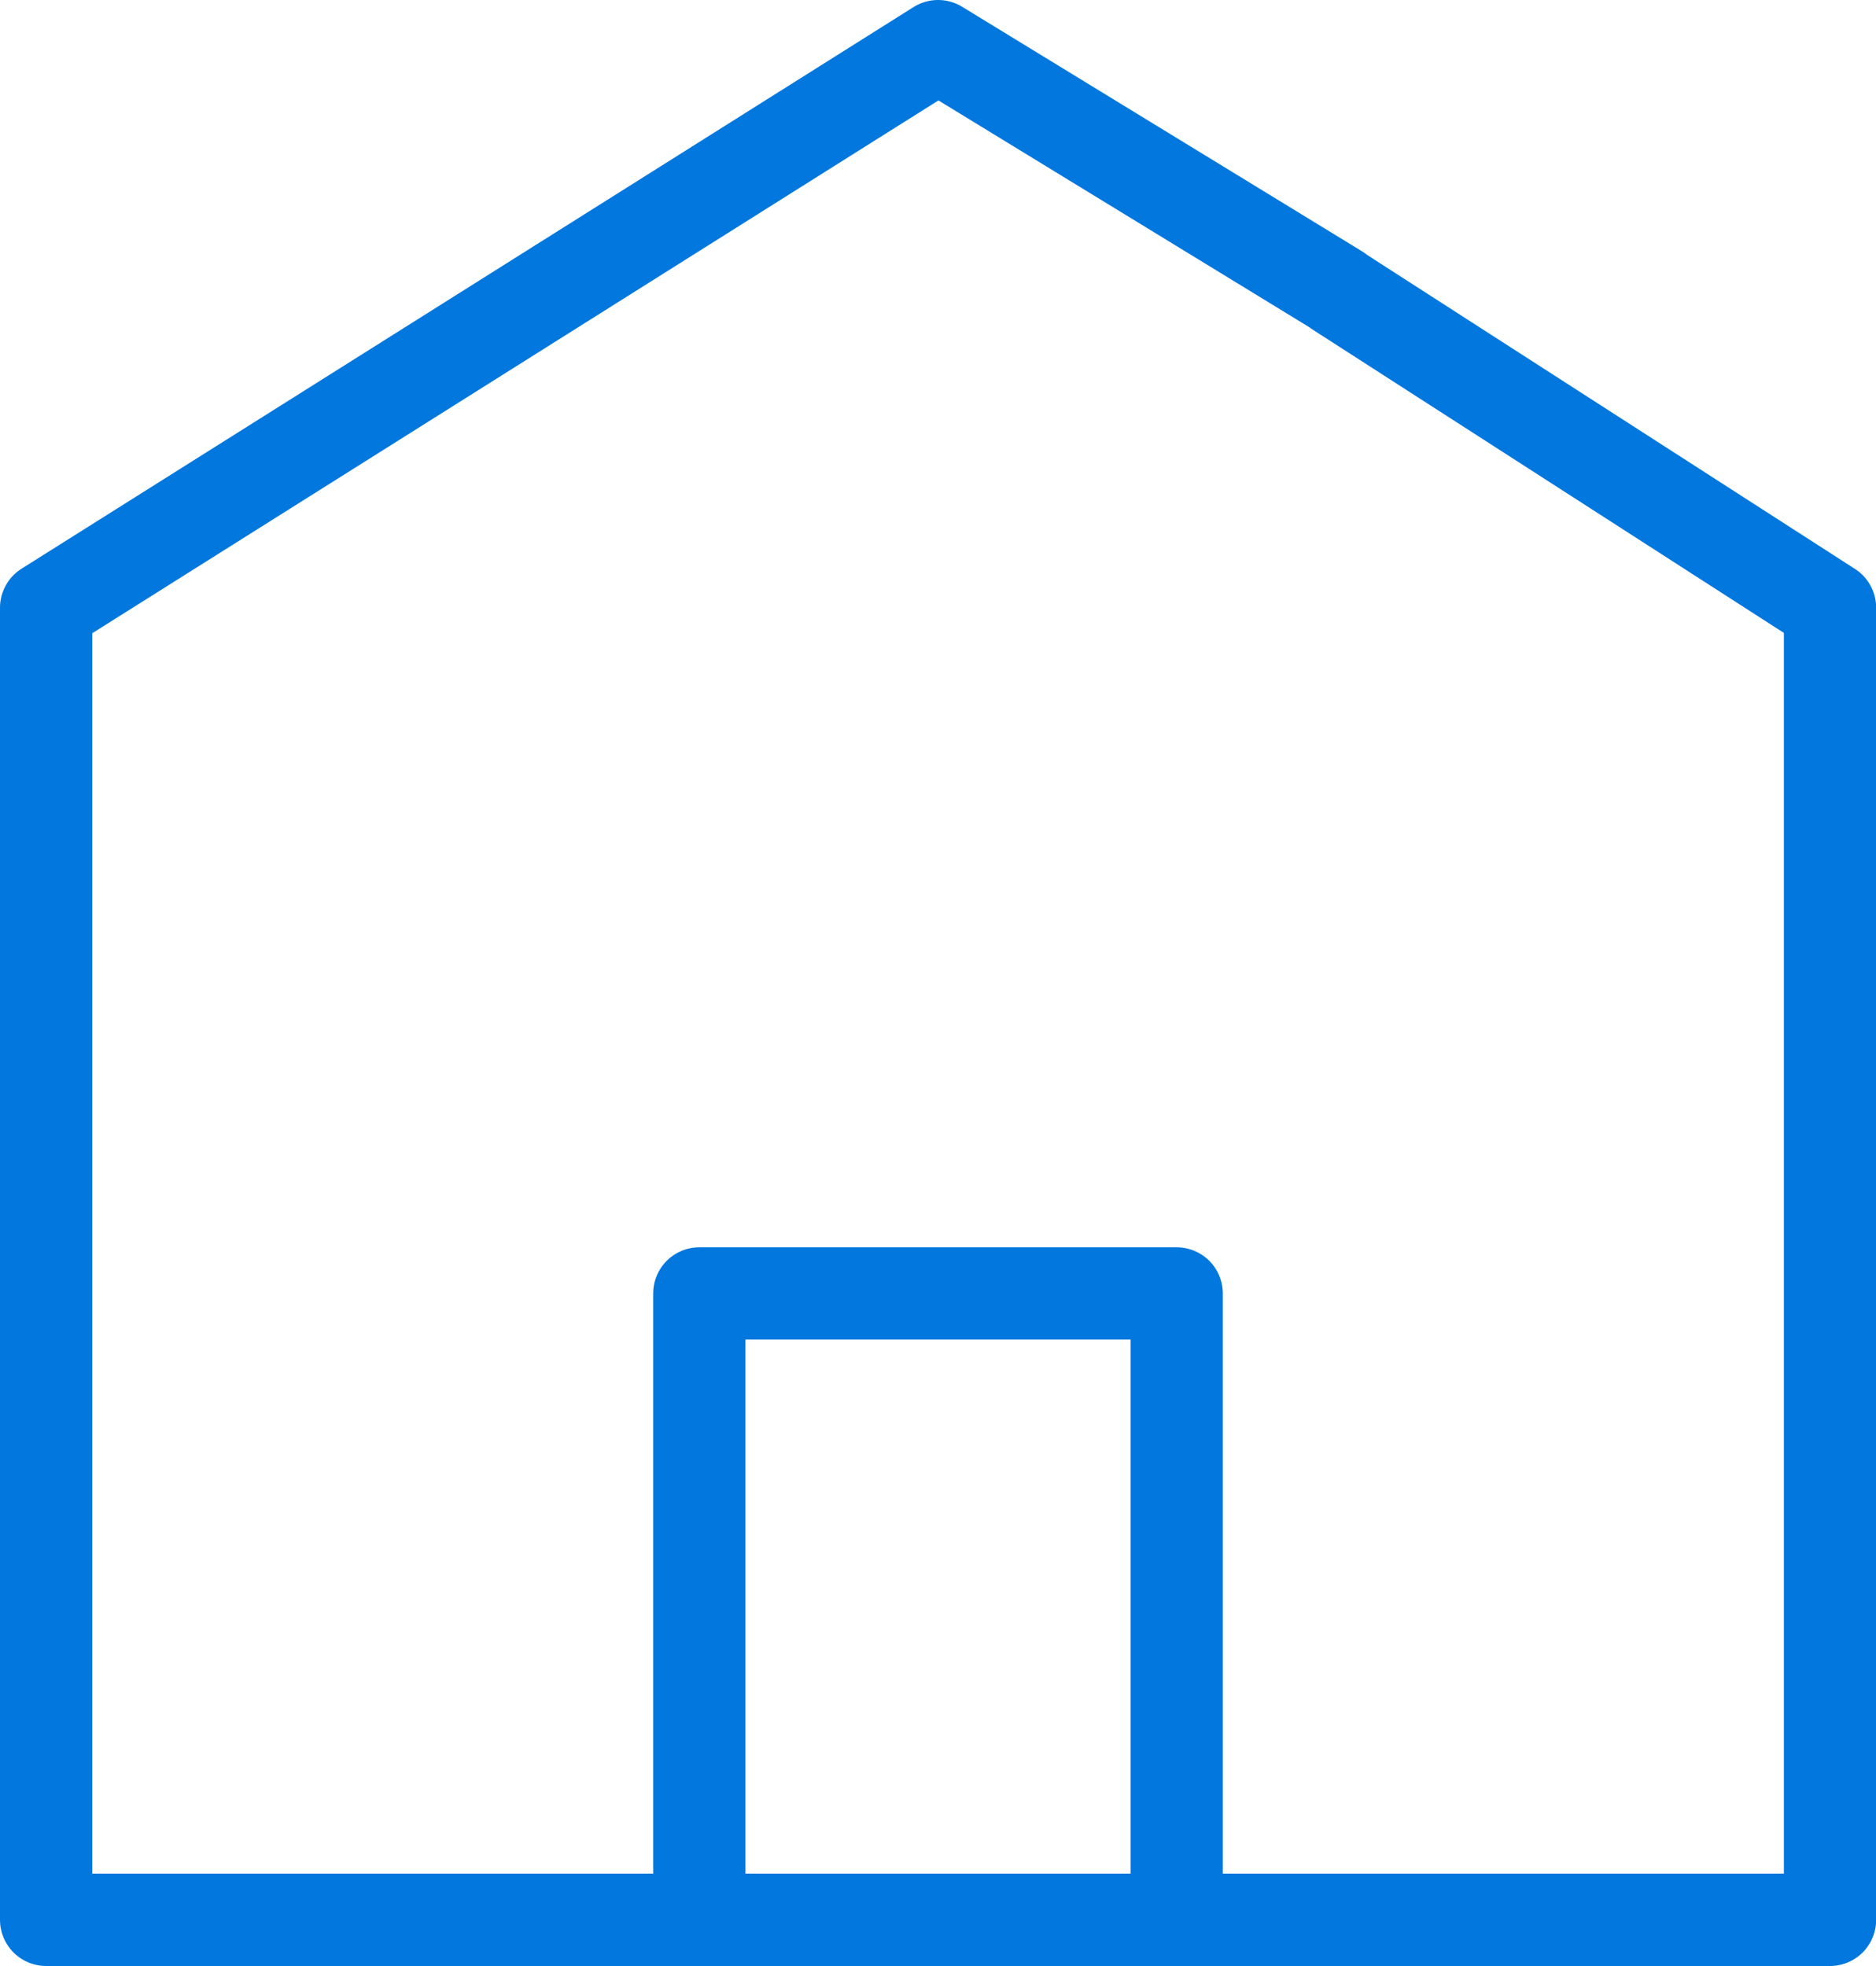
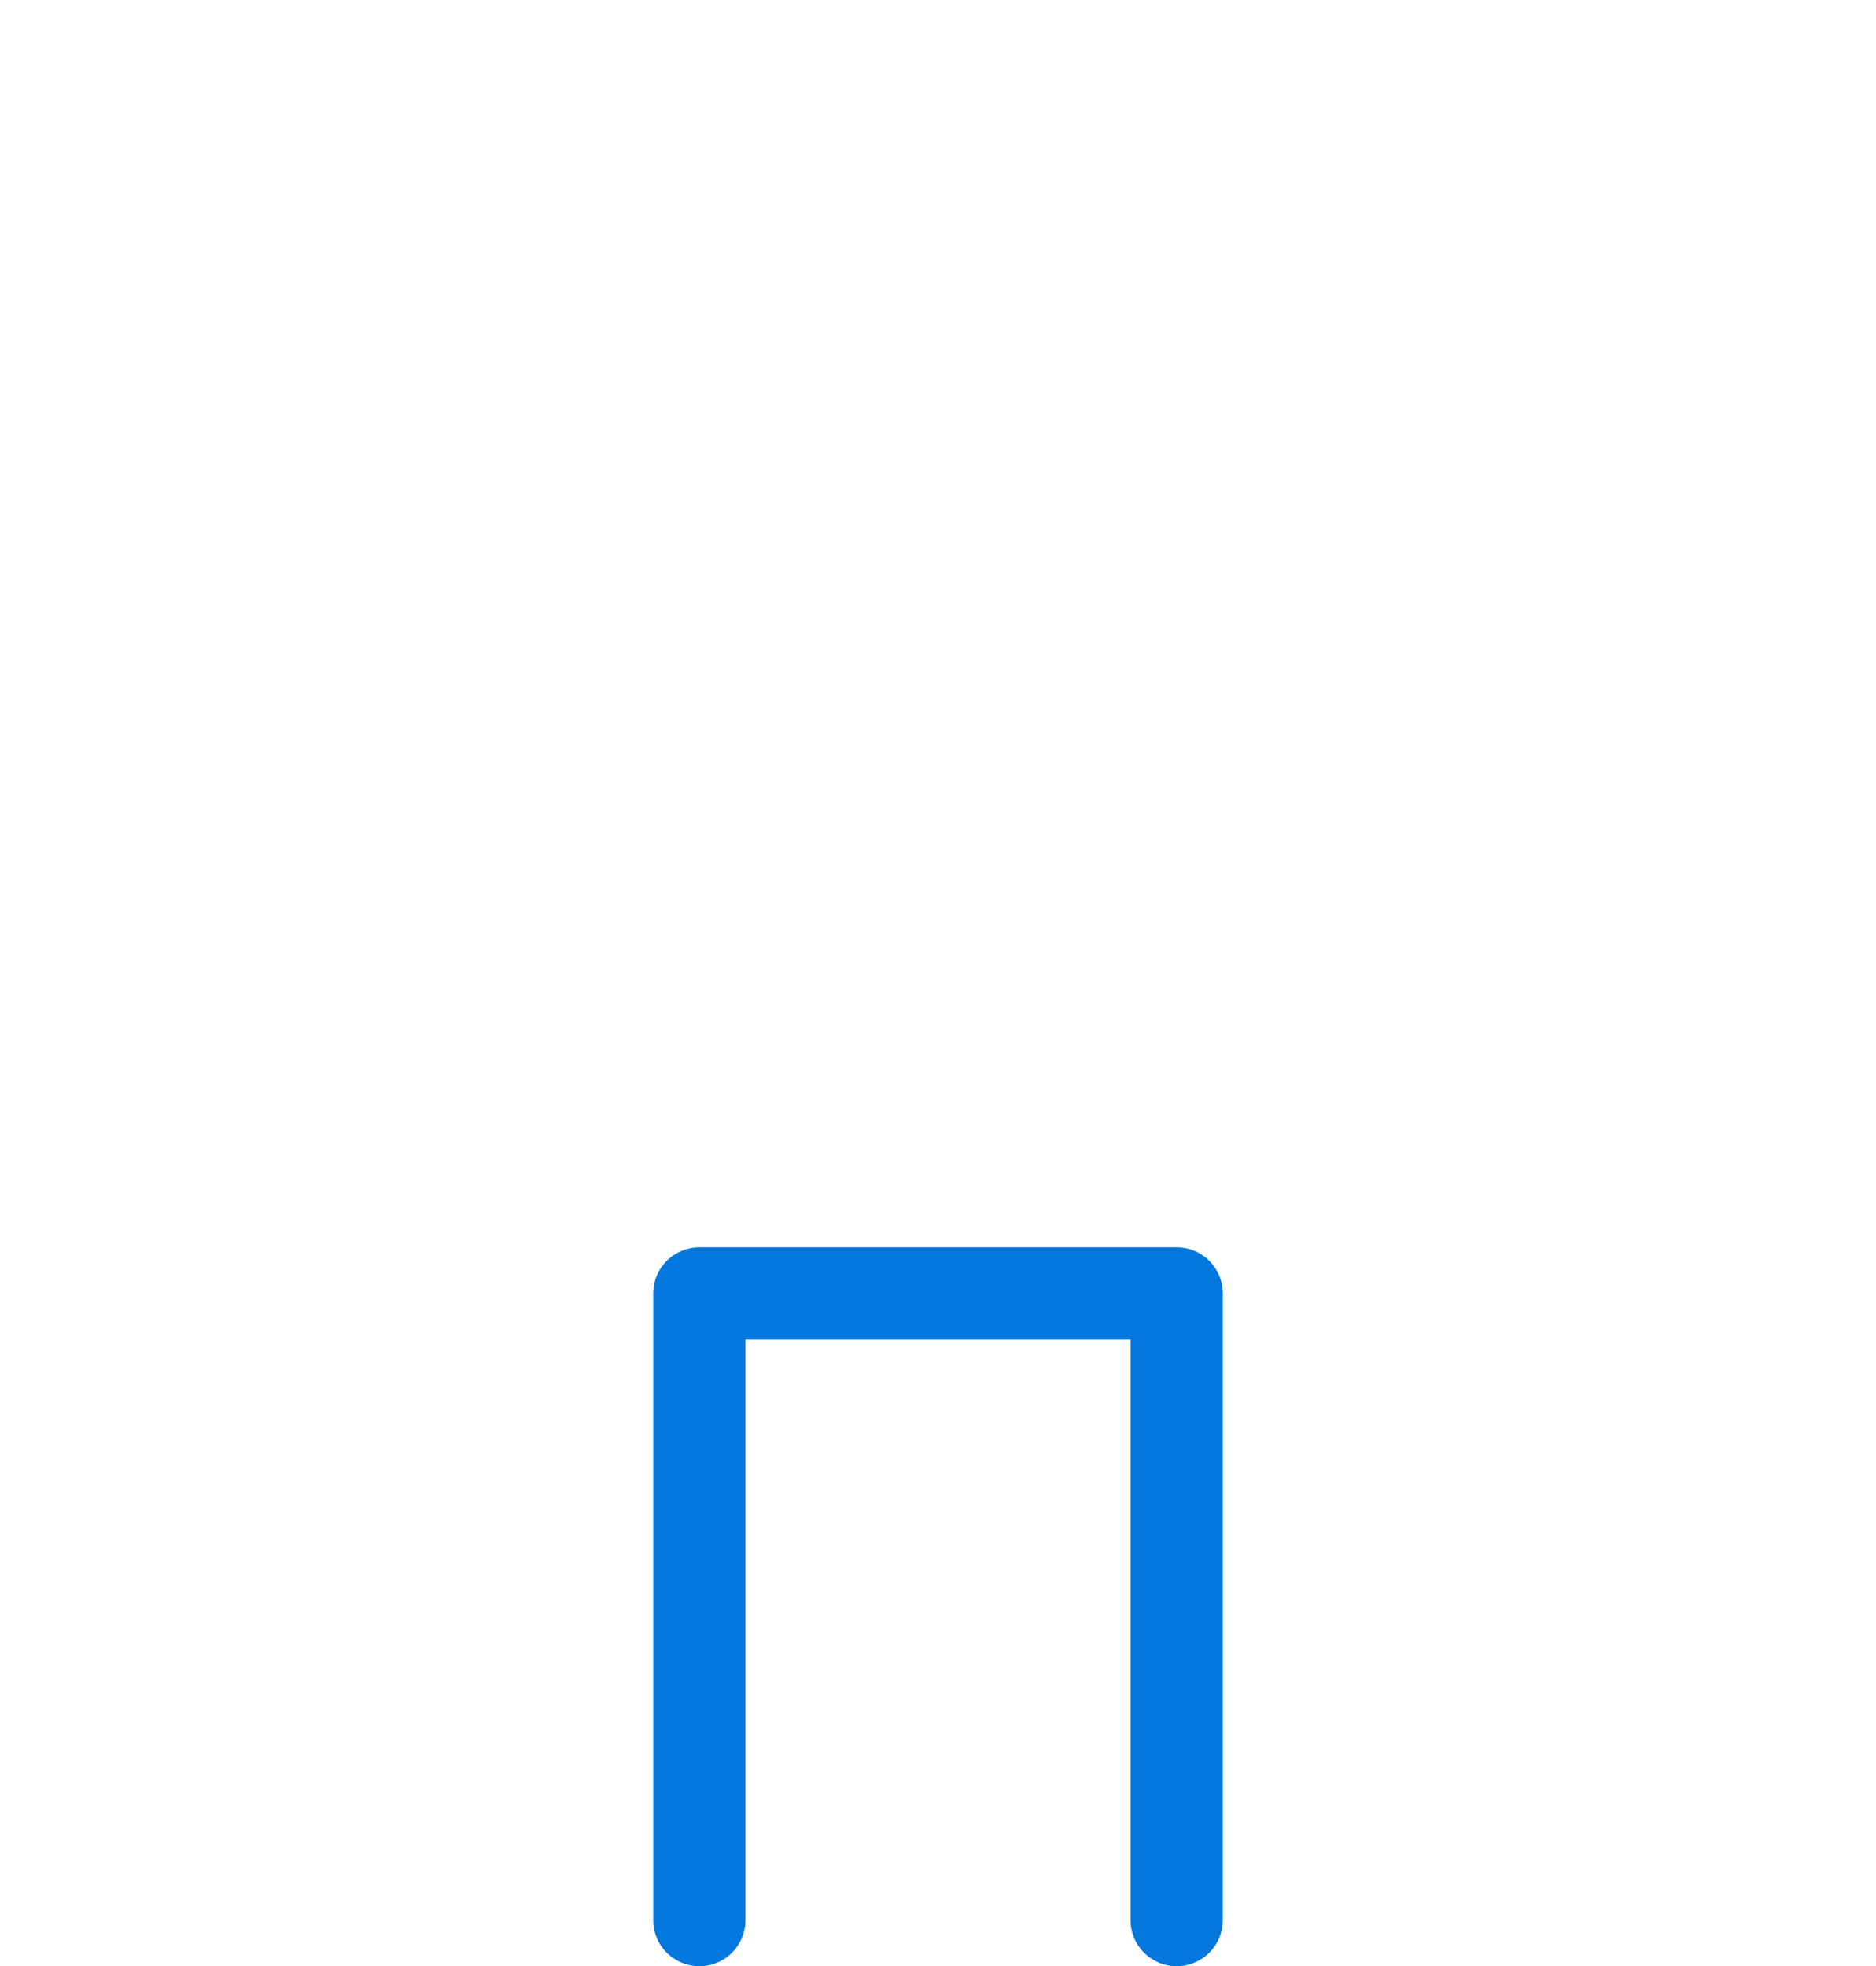
<svg xmlns="http://www.w3.org/2000/svg" width="24.398" height="25.57" viewBox="0 0 24.398 25.57">
  <g data-name="Grupo 3724">
-     <path data-name="Trazado 6998" d="M17.293 3.769 23.7 7.893v17.065H.5V7.893L12.1.589l5.2 3.18" transform="translate(.1 .011)" style="fill:none;stroke:#0277dd;stroke-linecap:round;stroke-linejoin:round;stroke-miterlimit:10;stroke-width:1.2px" />
    <path data-name="Trazado 6999" d="M31.666 56.4v-8.15h-6.208v8.15" transform="translate(-16.363 -31.428)" style="fill:none;stroke:#0277dd;stroke-linecap:round;stroke-linejoin:round;stroke-miterlimit:10;stroke-width:1.2px" />
  </g>
</svg>